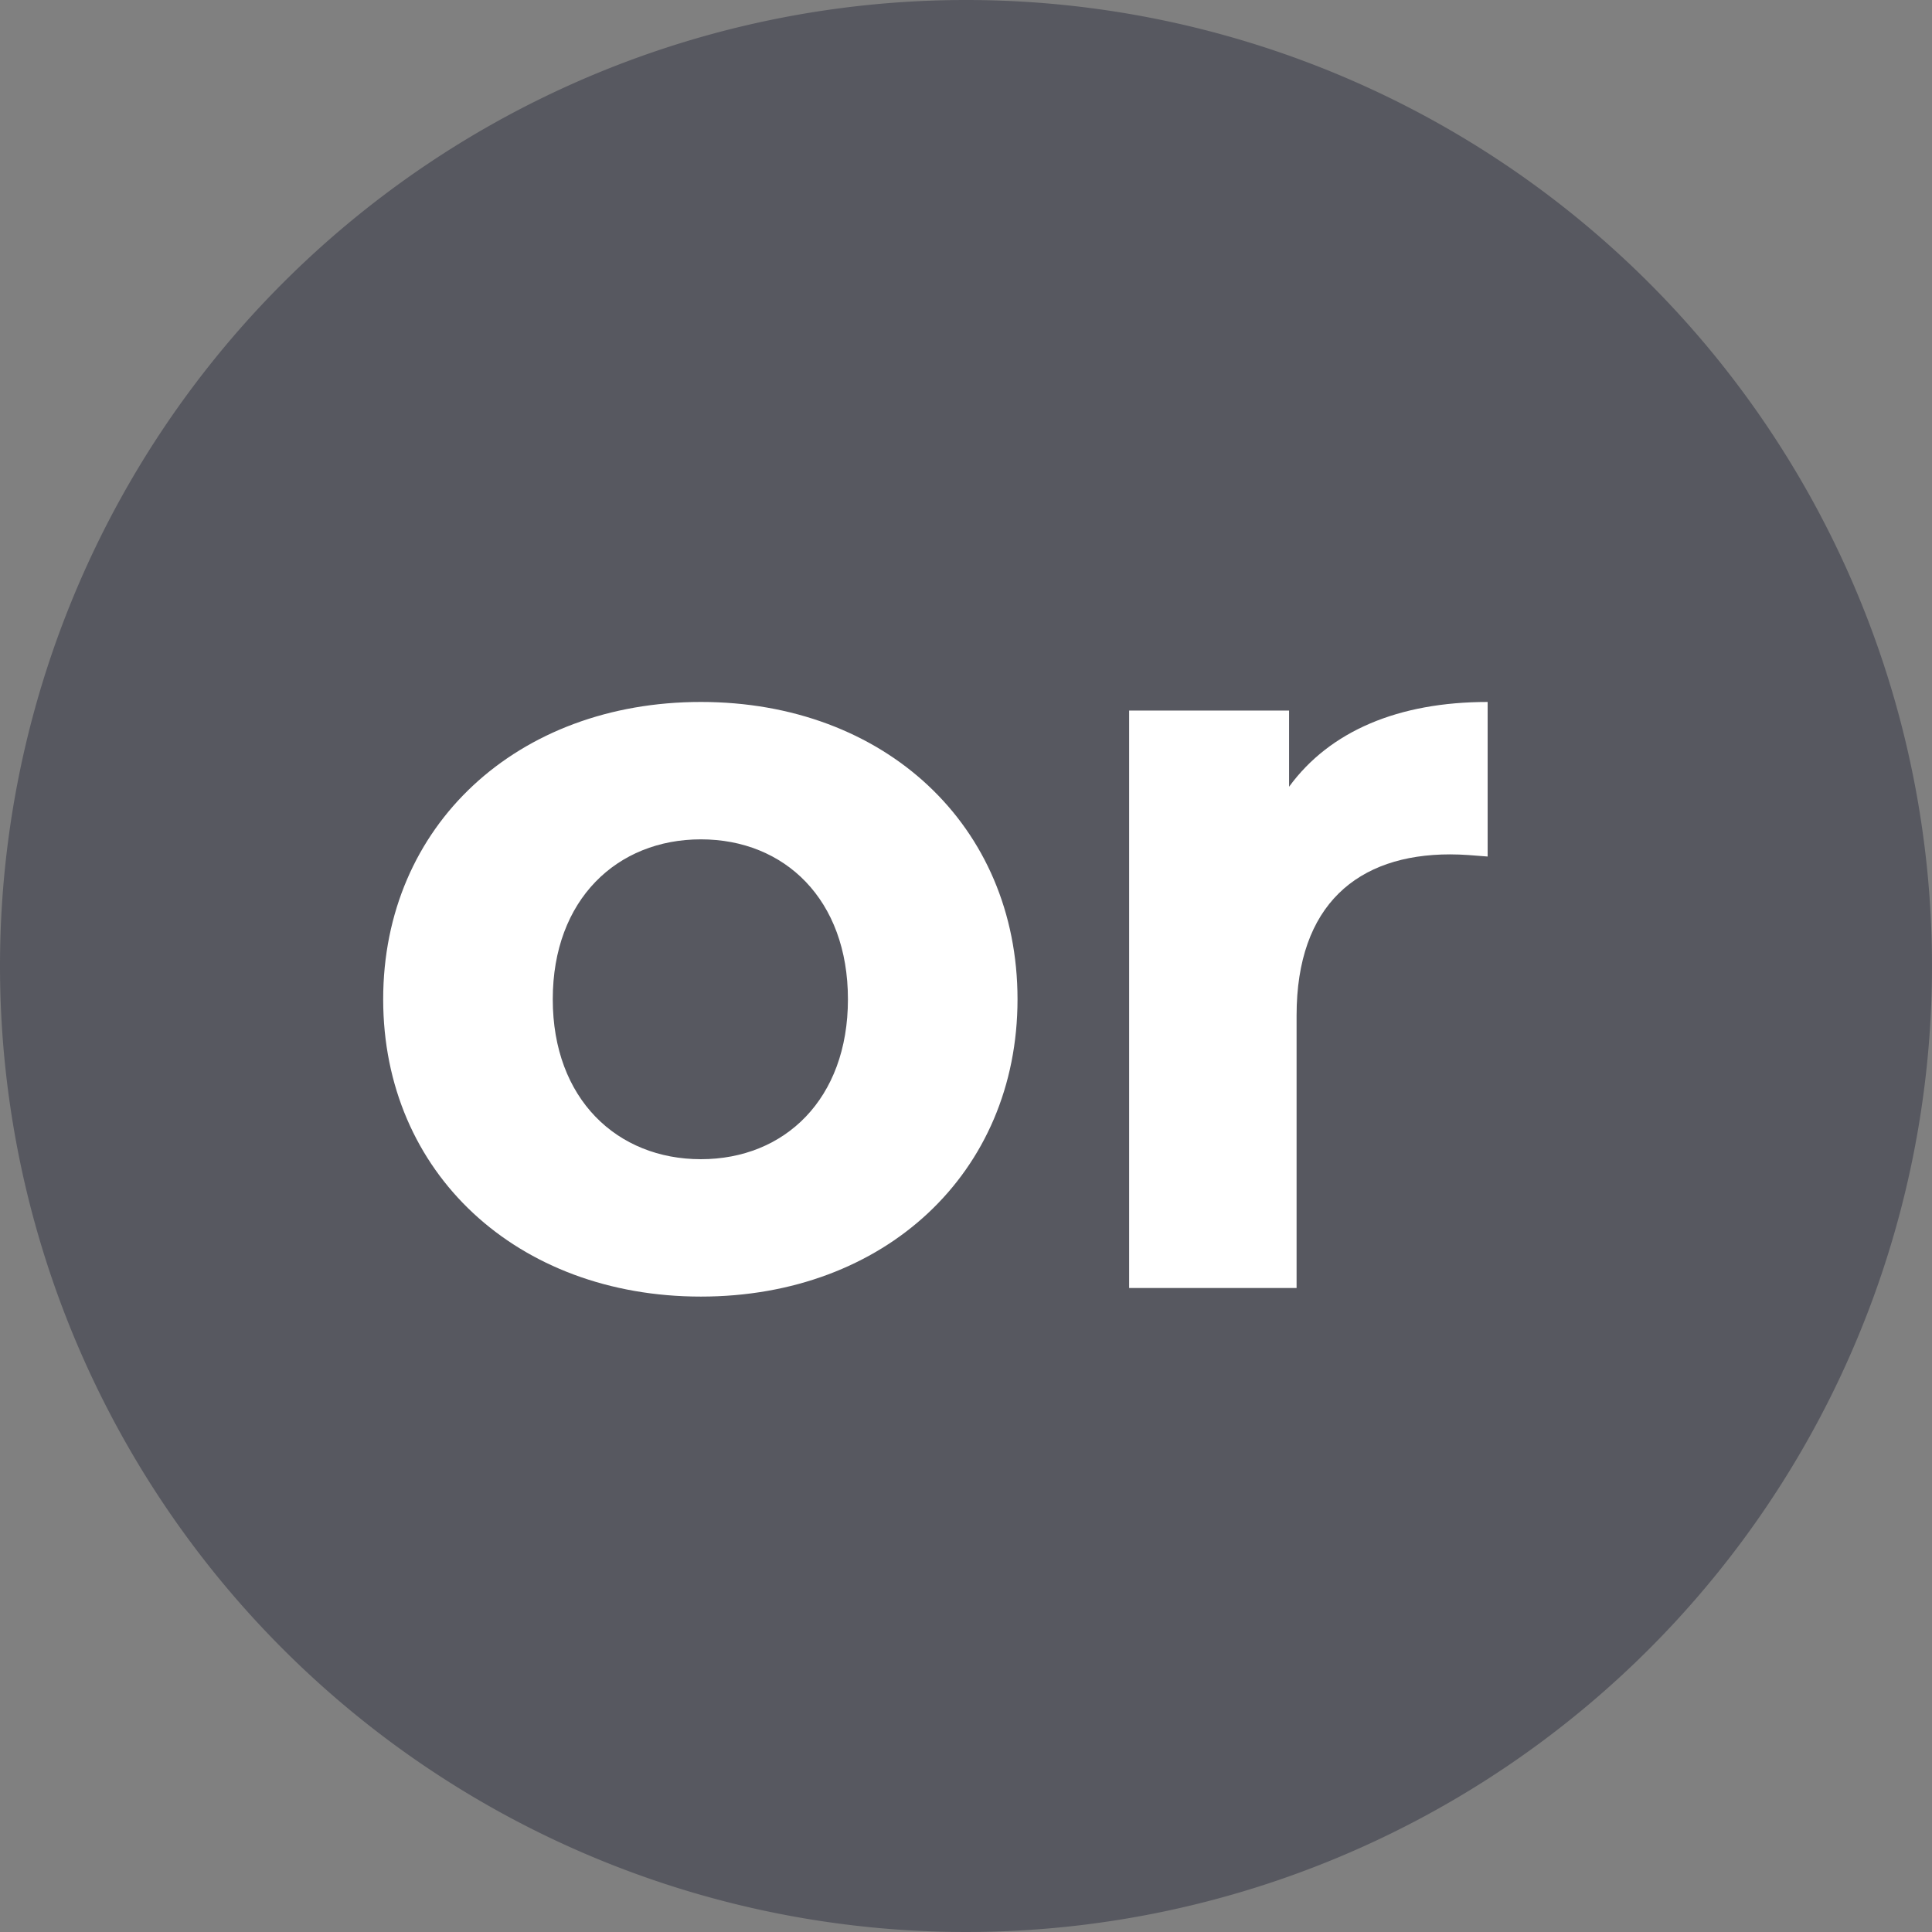
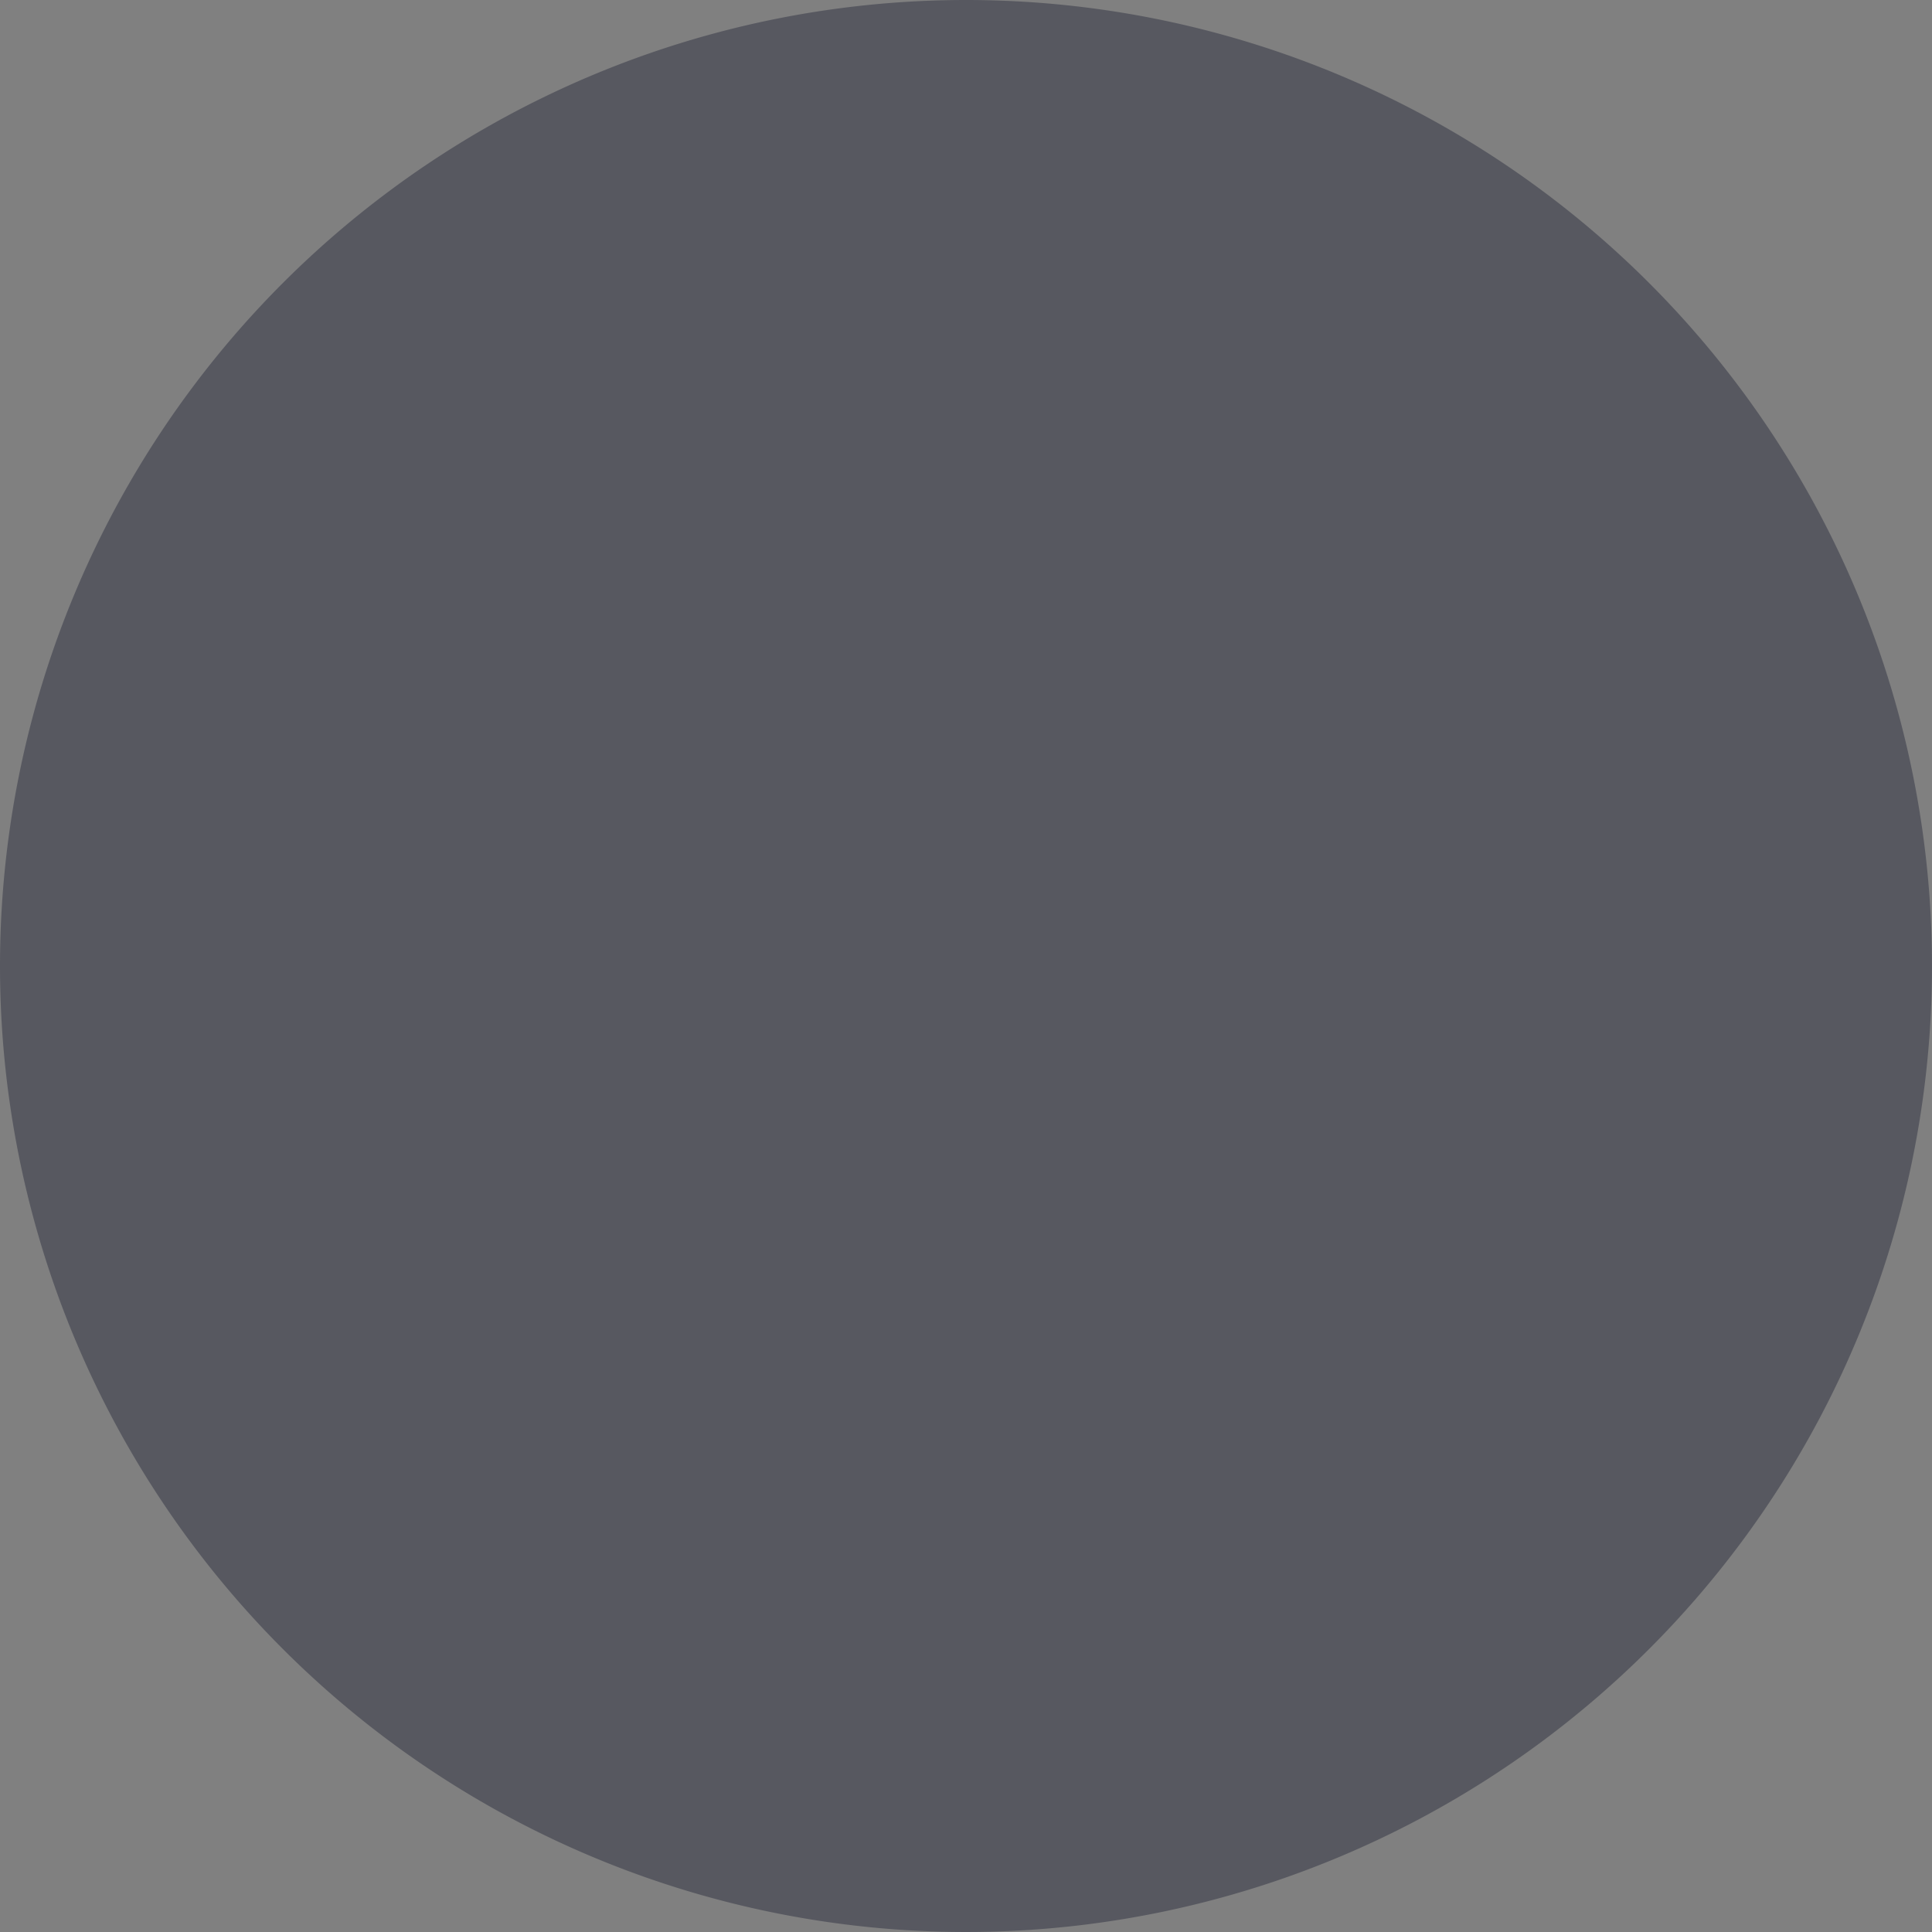
<svg xmlns="http://www.w3.org/2000/svg" width="72" height="72">
  <rect width="100%" height="100%" fill="#808080" stroke="none" />
  <g data-name="グループ 45340">
    <path fill="#575860" d="M36 0A36 36 0 1 1 0 36 36 36 0 0 1 36 0Z" data-name="パス 8704" />
-     <path fill="#fff" d="M26.12 48.32c6.84 0 11.8-4.6 11.8-11.08s-4.96-11.08-11.8-11.08-11.84 4.6-11.84 11.08 5 11.08 11.84 11.08Zm0-5.12c-3.12 0-5.52-2.24-5.52-5.96s2.4-5.96 5.52-5.96 5.48 2.24 5.48 5.96-2.36 5.96-5.48 5.96Zm21.92-13.88v-2.84h-5.96V48h6.24V37.84c0-4.12 2.28-6 5.72-6 .48 0 .88.04 1.4.08v-5.76c-3.32 0-5.88 1.08-7.4 3.16Z" data-name="パス 8778" />
  </g>
</svg>